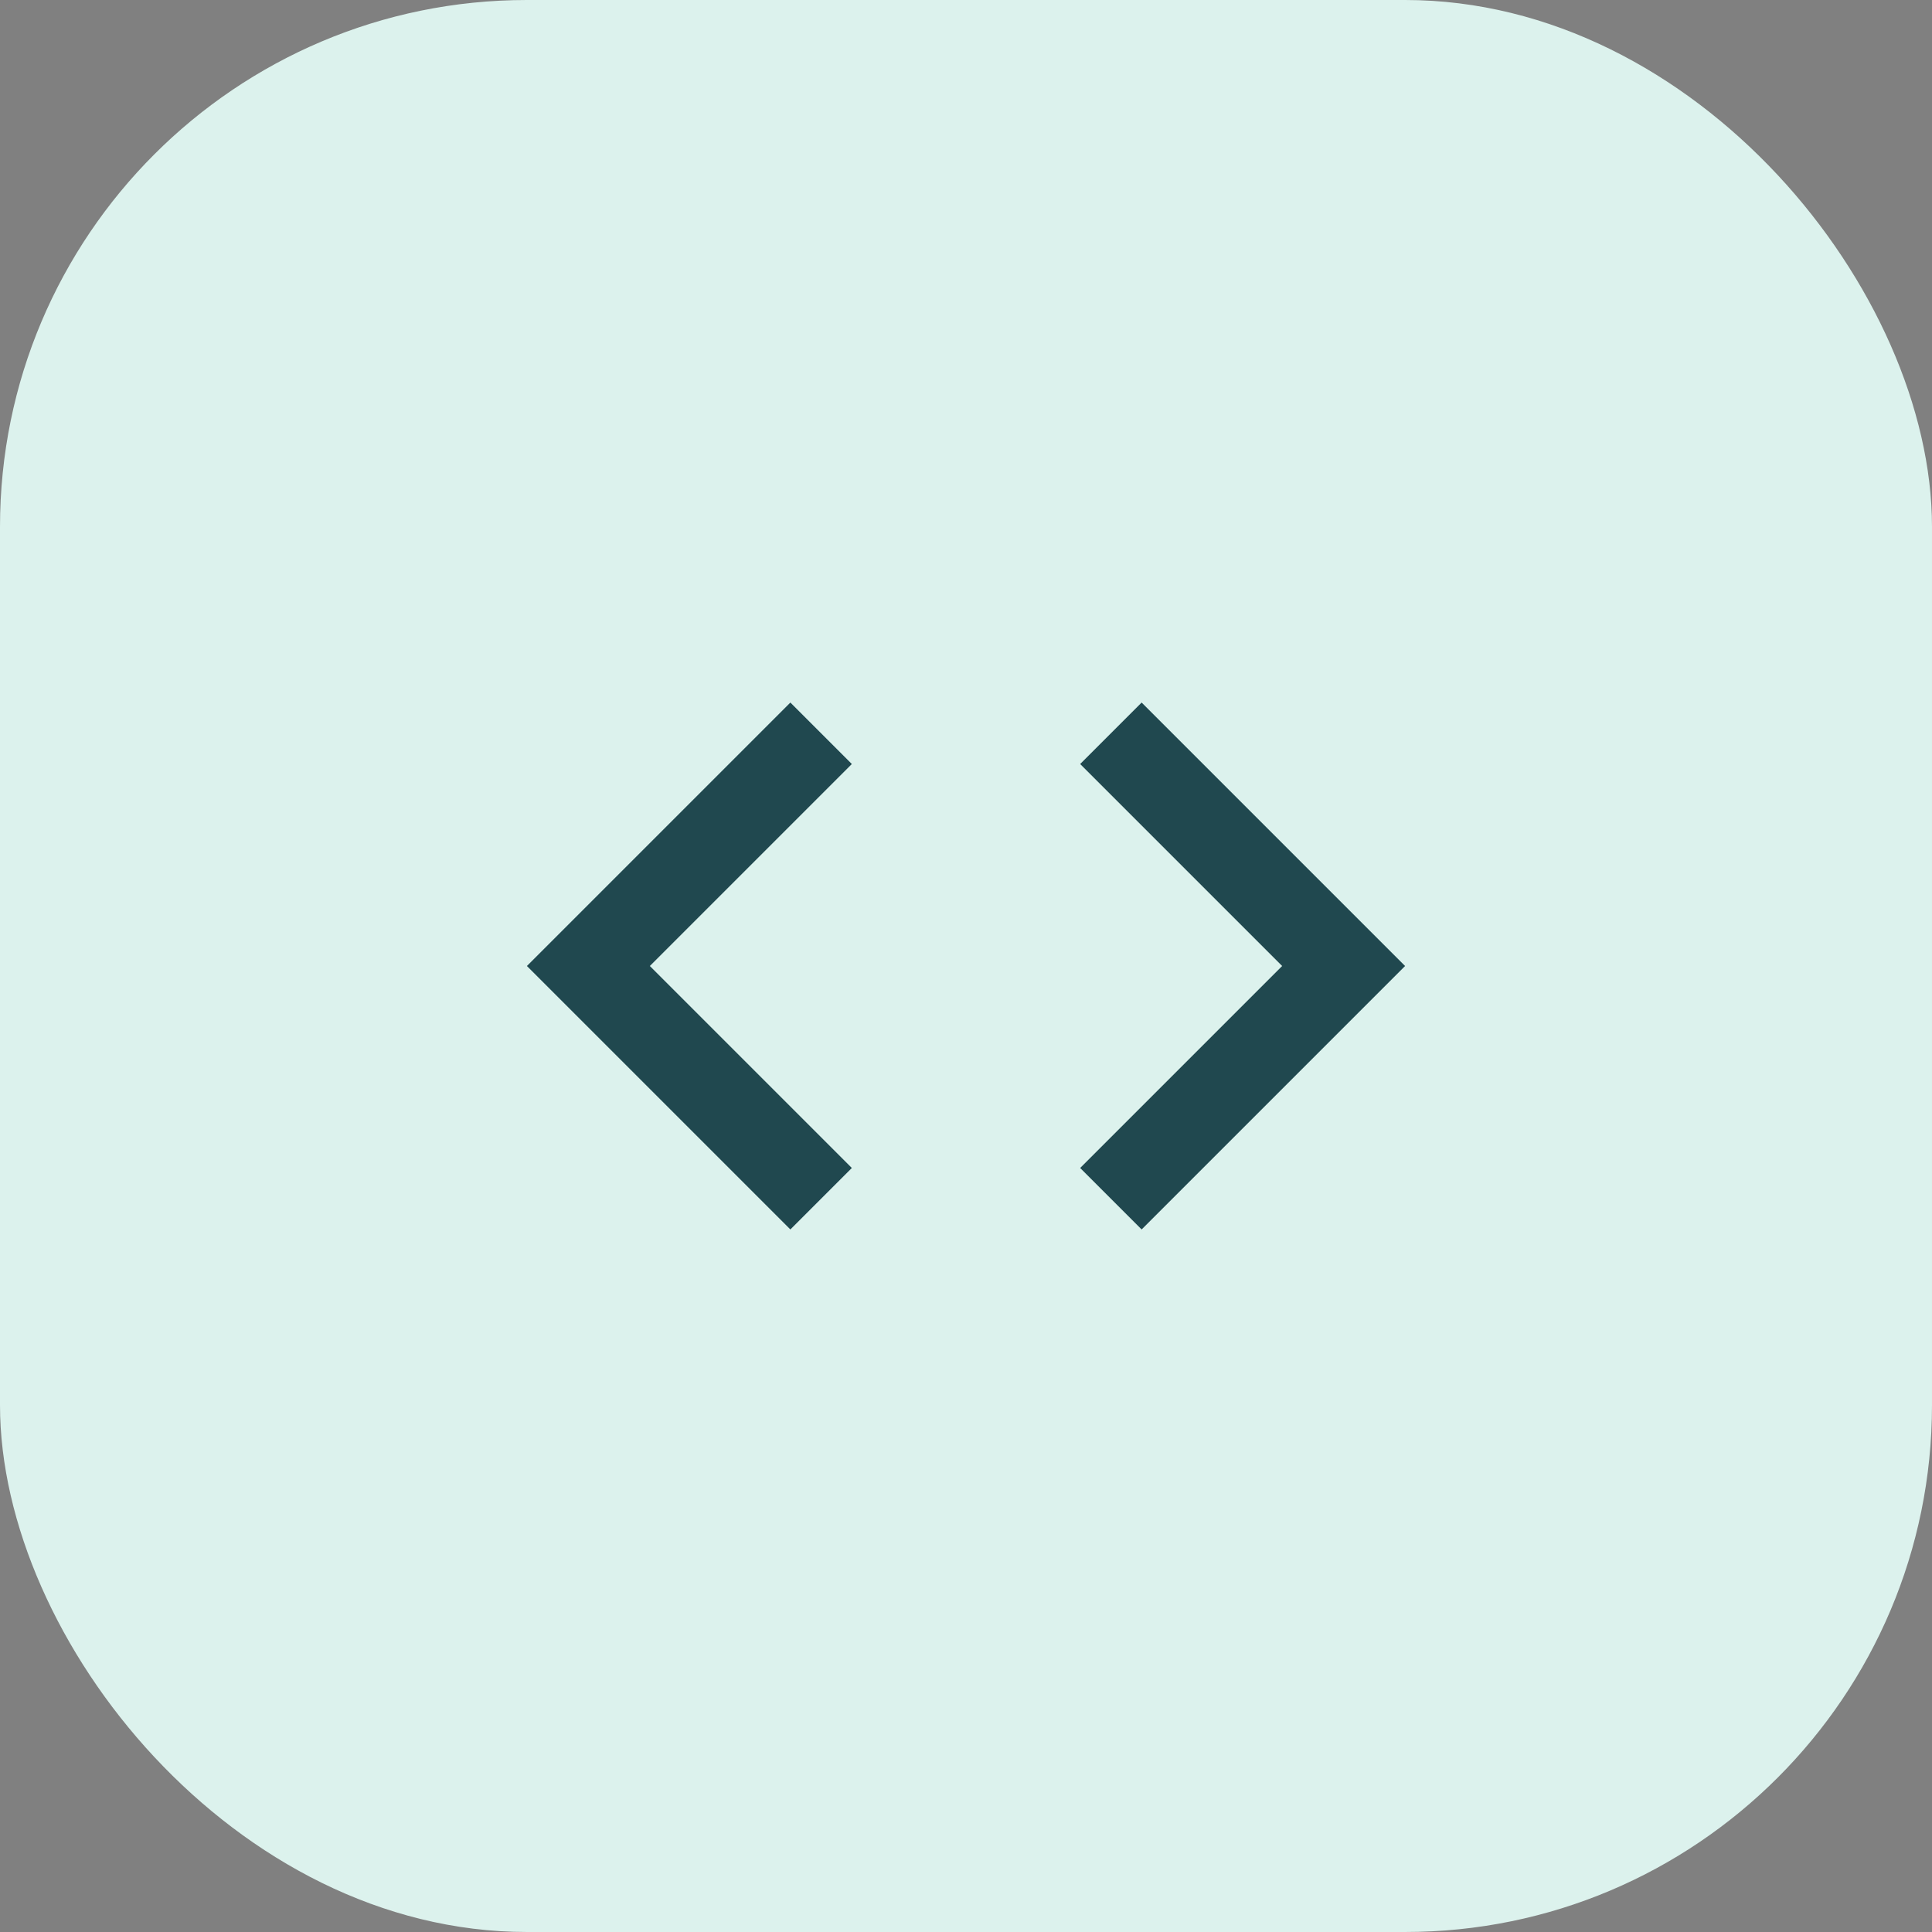
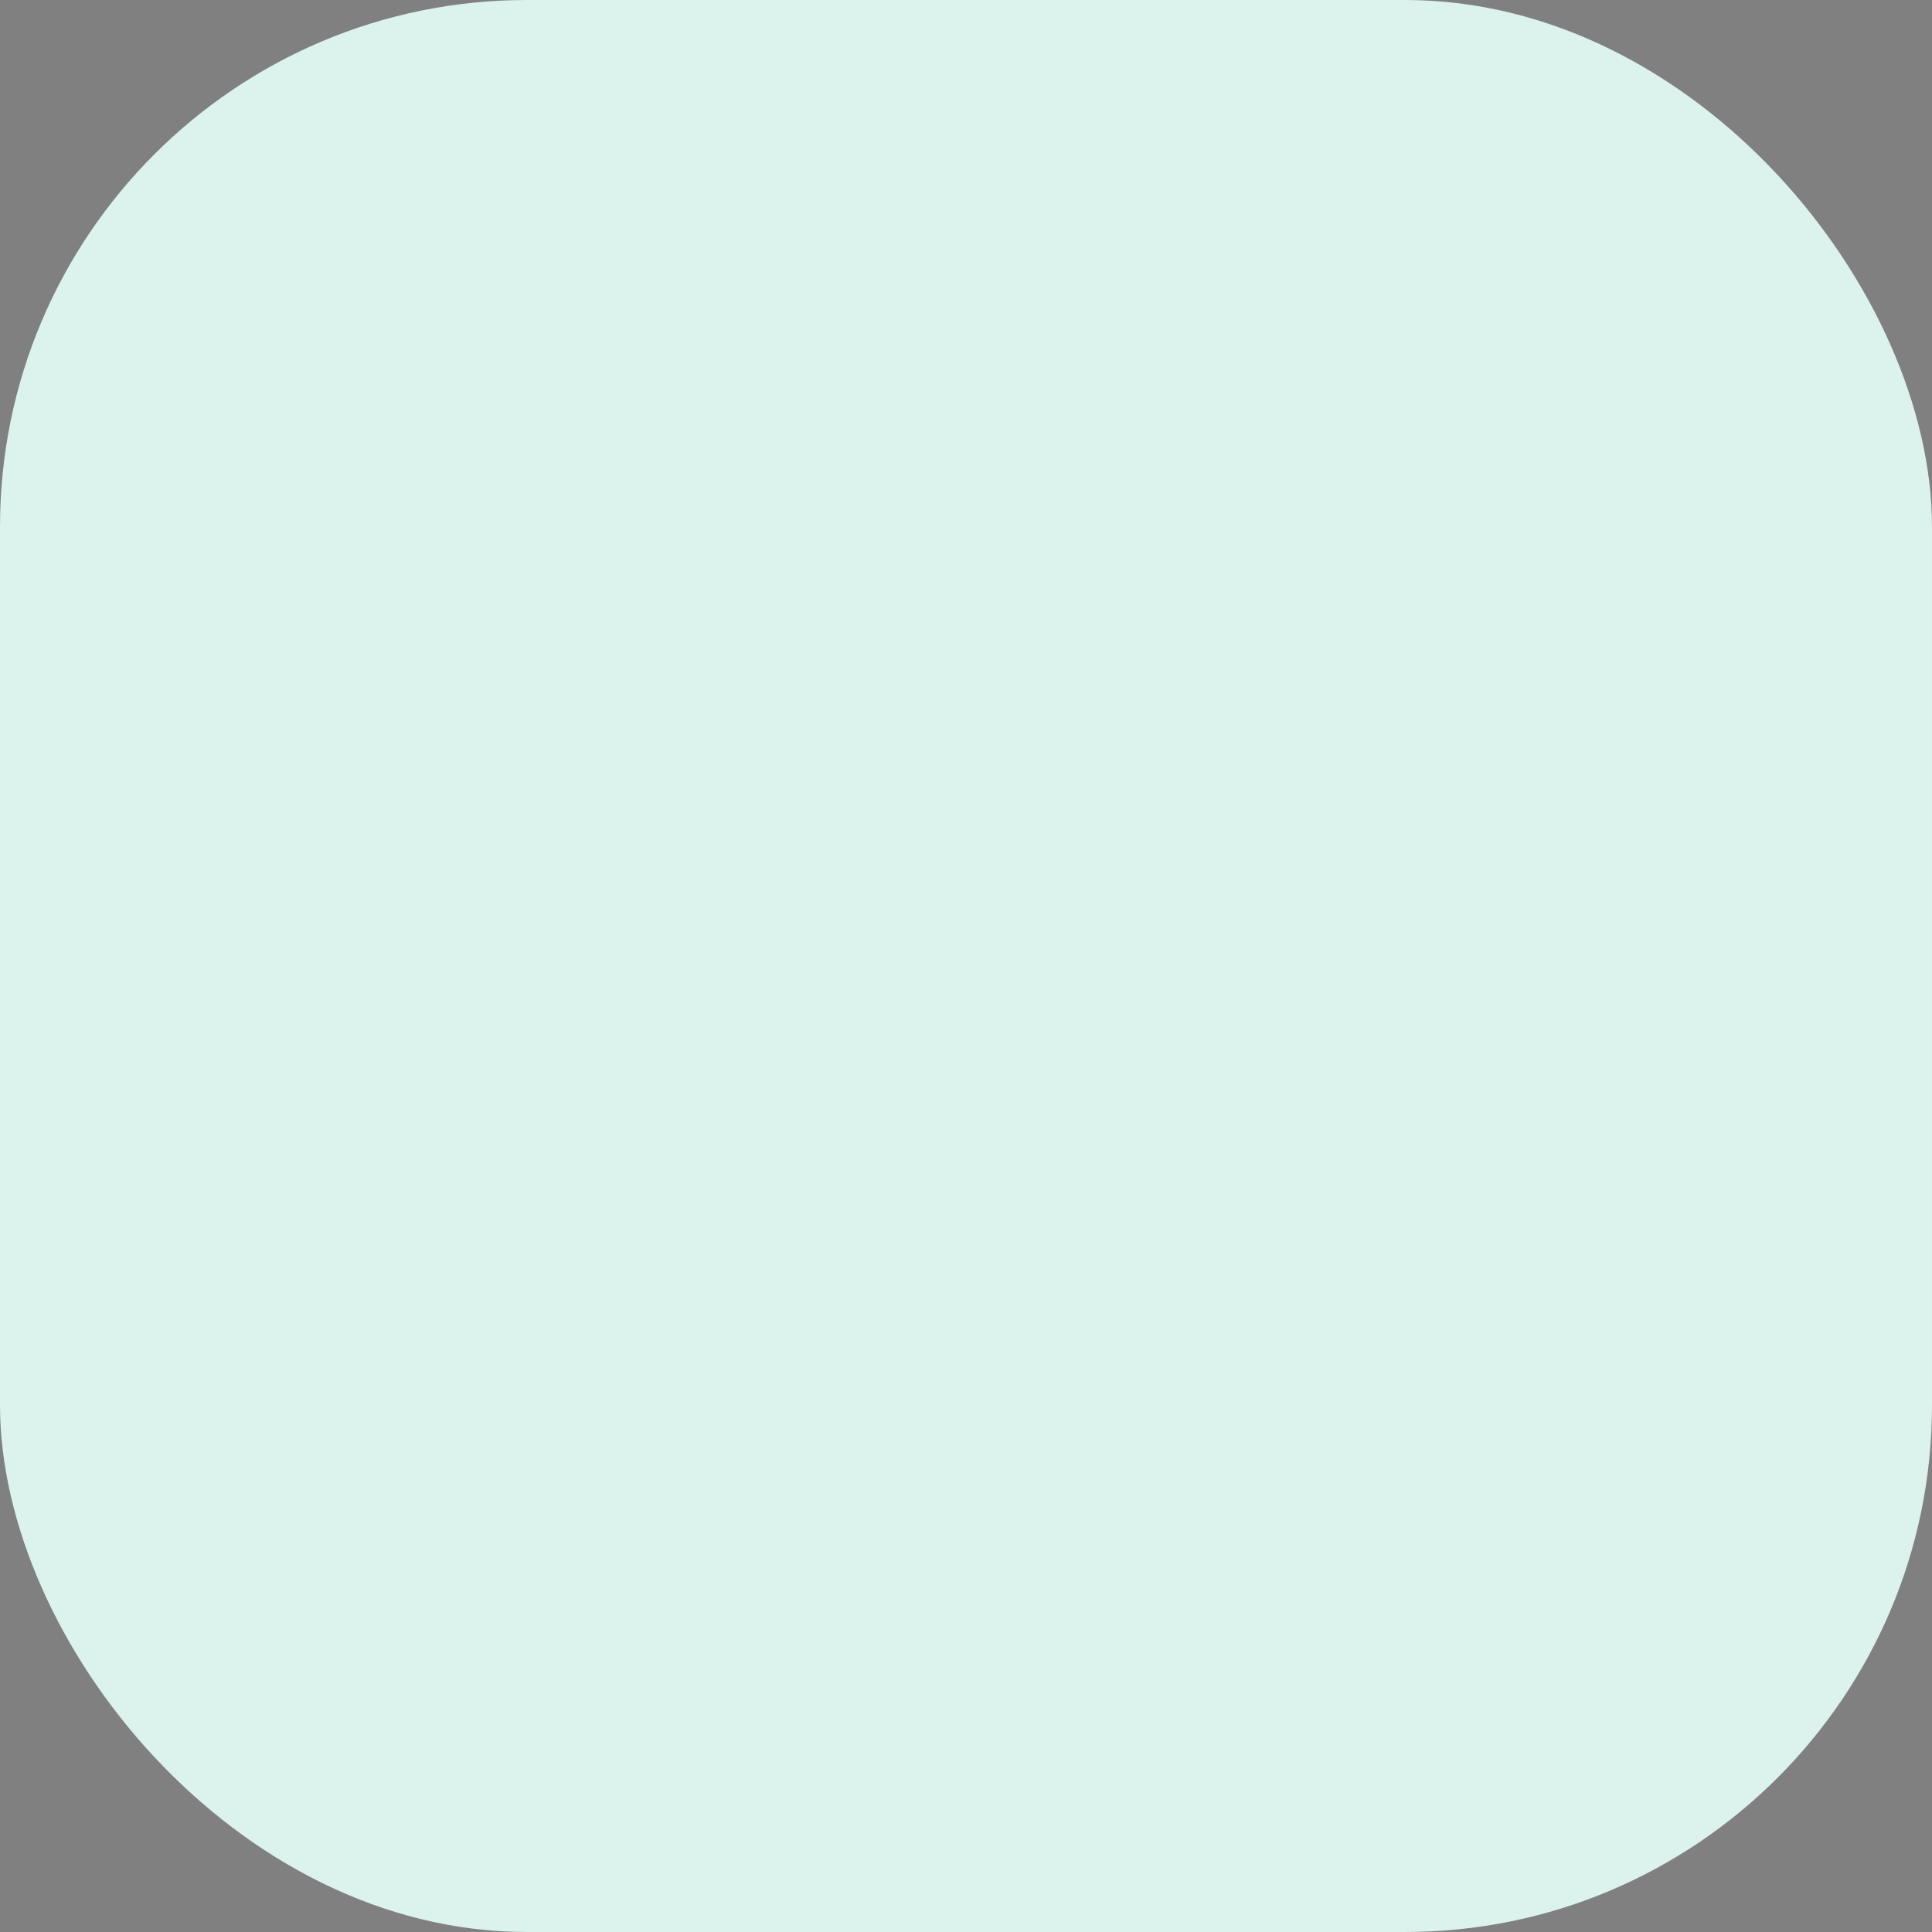
<svg xmlns="http://www.w3.org/2000/svg" width="44" height="44" viewBox="0 0 44 44" fill="none">
  <rect x="0" y="0" width="44" height="44" fill="#808080" stroke="none" />
  <rect width="44" height="44" rx="12" fill="#DCF2ED" />
-   <path d="M19.4 26.6L14.8 22L19.4 17.4L18 16L12 22L18 28L19.4 26.6ZM24.6 26.6L29.2 22L24.6 17.4L26 16L32 22L26 28L24.6 26.6Z" fill="#20484F" />
</svg>